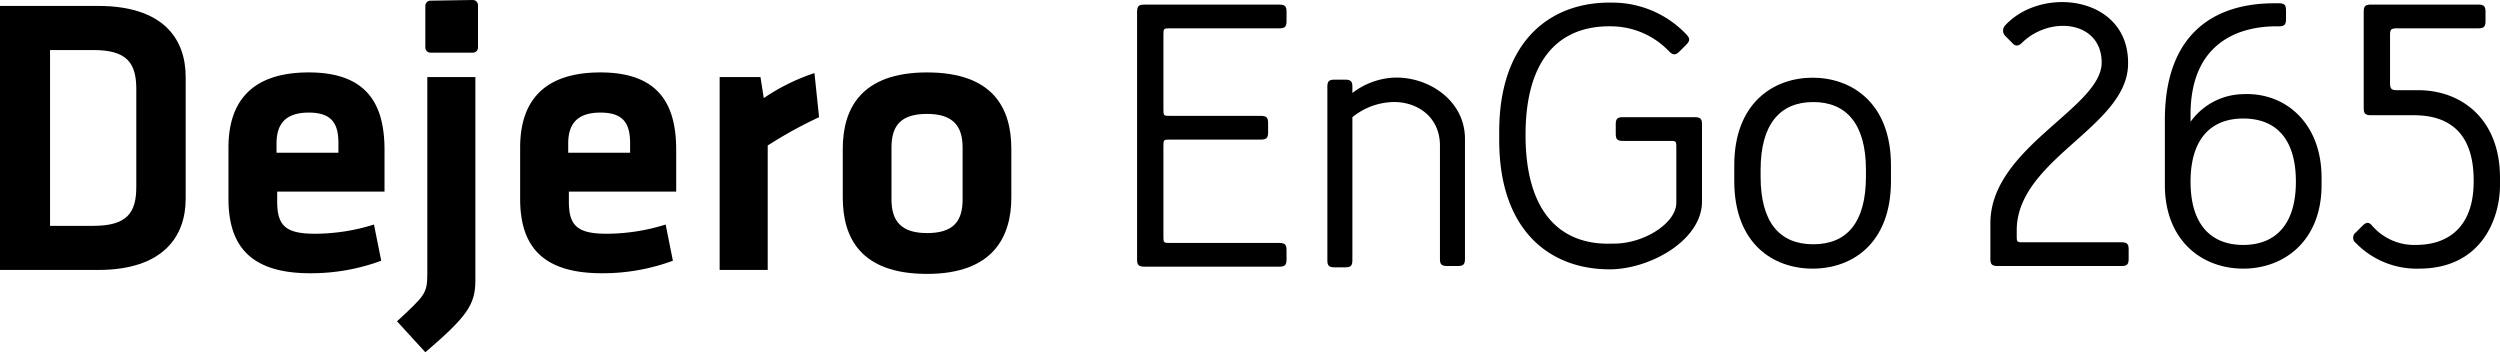
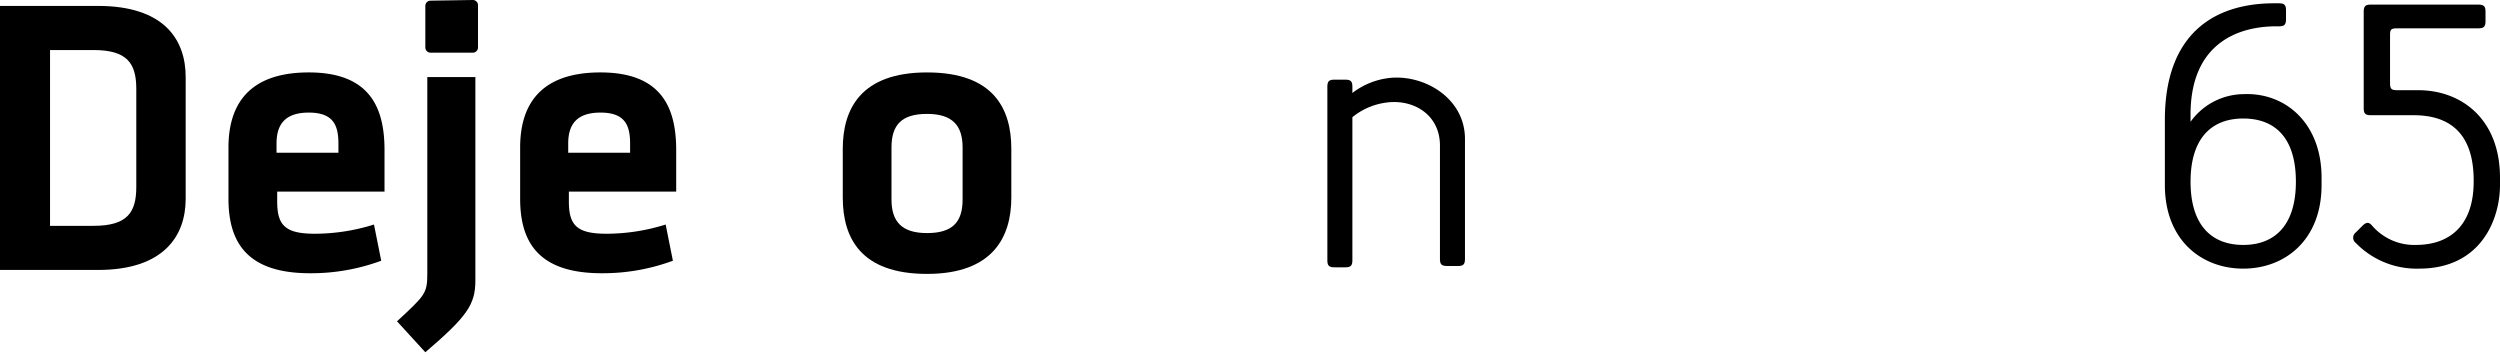
<svg xmlns="http://www.w3.org/2000/svg" id="Layer_1" data-name="Layer 1" viewBox="0 0 379.7 54.76">
-   <path d="M176.7,35.8c0,1.1,0,1.1,1.1,1.1h16.5c.9,0,1.1.3,1.1,1.1v1.4c0,.9-.3,1.1-1.1,1.1H173.8c-.9,0-1.1-.3-1.1-1.1V1.8c0-.9.3-1.1,1.1-1.1h20.5c.9,0,1.1.3,1.1,1.1V3.2c0,.9-.3,1.1-1.1,1.1H177.8c-1.1,0-1.1,0-1.1,1.1V16.5c0,1.1,0,1.1,1.1,1.1h13.7c.9,0,1.1.3,1.1,1.1v1.4c0,.9-.3,1.1-1.1,1.1H177.8c-1.1,0-1.1,0-1.1,1.1Z" />
  <path d="M205.3,14.2a11.27,11.27,0,0,1,6.2-2.4c5.2-.3,11,3.3,11,9.3V39.3c0,.9-.3,1.1-1.1,1.1h-1.6c-.9,0-1.1-.3-1.1-1.1V22.1c0-4.3-3.4-6.7-7.2-6.6a10.21,10.21,0,0,0-6.1,2.3V39.5c0,.9-.3,1.1-1.1,1.1h-1.6c-.9,0-1.1-.3-1.1-1.1V13.2c0-.9.3-1.1,1.1-1.1h1.6c.9,0,1.1.3,1.1,1.1v1Z" />
-   <path d="M254.6,30.8V22.5c0-1.1,0-1.1-1.1-1.1h-7c-.9,0-1.1-.3-1.1-1.1V18.9c0-.9.3-1.1,1.1-1.1h10.9c.9,0,1.1.3,1.1,1.1V30.6c0,5.8-7.6,10.1-13.6,10.3-9.3.2-17.2-5.7-17.2-19.6V20C227.7,6.1,235.6.2,244.9.4a15.46,15.46,0,0,1,11.2,4.8c.6.6.6,1,0,1.6l-1,1c-.6.6-1,.6-1.6,0A12.22,12.22,0,0,0,244.9,4c-7.6-.2-13.2,4.4-13.2,16.5s5.6,16.8,13.2,16.5C249.6,37.1,254.6,33.9,254.6,30.8Z" />
-   <path d="M287.2,27.5c0,9.5-5.9,13.3-11.9,13.3S263.4,37,263.4,27.5V25.1c0-9.5,6-13.3,11.9-13.3s11.9,3.8,11.9,13.3Zm-3.8-.7v-1c0-7-3-10.3-8-10.3s-8,3.3-8,10.3v1c0,7,2.9,10.3,8,10.3S283.4,33.8,283.4,26.8Z" />
-   <path d="M323.2,10.1c-.5,9.3-16.9,14.2-16.9,24.9v.7c0,1.1,0,1.1,1.1,1.1h14.8c.9,0,1.1.3,1.1,1.1v1.4c0,.9-.3,1.1-1.1,1.1H303.4c-.9,0-1.1-.3-1.1-1.1V33.9c0-11.5,16.9-17.5,16.9-24.4,0-6.3-7.8-7.2-12.1-3-.6.6-1.1.5-1.5,0l-1-1a1.15,1.15,0,0,1,0-1.7C310.3-2.3,323.7-.5,323.2,10.1Z" />
  <path d="M332.7,17.4v1.1a10,10,0,0,1,8-4.2c6.3-.3,11.9,4.3,11.9,12.7v1.1c0,8.4-5.6,12.7-11.9,12.7s-11.9-4.3-11.9-12.7V18.2C328.8,5.4,336,.5,345.4.5h.7c.9,0,1.1.3,1.1,1.1V2.9c0,.9-.3,1.1-1.1,1.1h-.7C339.5,4.1,332.7,6.9,332.7,17.4Zm16,10.2c0-6.6-3.1-9.6-8-9.6s-8,3.1-8,9.6,3.1,9.6,8,9.6S348.7,34.1,348.7,27.6Z" />
  <path d="M379.7,27v1.1c0,5.1-2.8,12.7-12.3,12.7a12.88,12.88,0,0,1-9.6-3.9,1,1,0,0,1,0-1.6l1-1c.6-.6,1-.6,1.5,0a8.45,8.45,0,0,0,6.6,2.9c5.5,0,8.8-3.3,8.8-9.6v-.2c0-7.5-4-9.9-9.1-9.9h-6.5c-.9,0-1.1-.3-1.1-1.1V1.8c0-.9.3-1.1,1.1-1.1h16.3c.9,0,1.1.3,1.1,1.1V3.2c0,.9-.3,1.1-1.1,1.1H364.1c-1,0-1.1.2-1.1,1.1v7.2c0,.9.2,1.1,1.1,1.1h3.4C374,13.8,379.7,18.2,379.7,27Z" />
  <path d="M71.8,0a.79.79,0,0,1,.8.8V7.2a.79.79,0,0,1-.8.8H65.4a.79.79,0,0,1-.8-.8V.9a.79.79,0,0,1,.8-.8L71.8,0Z" />
  <path d="M7.6,34.3h6.6c5.1,0,6.5-2,6.5-5.9V13.5c0-3.9-1.4-5.9-6.5-5.9H7.6V34.3ZM14.9.9c9.9,0,13.3,5,13.3,10.8V30.2c0,5.7-3.4,10.8-13.3,10.8H0V.9Z" />
  <path d="M42.1,23.2h9.3V21.8c0-2.8-.8-4.7-4.5-4.7S42,19,42,21.8v1.4Zm5.7,12.3a30,30,0,0,0,9-1.4l1.1,5.5a30.73,30.73,0,0,1-10.8,1.9c-9.2,0-12.4-4.3-12.4-11.3V22.4c0-6.2,2.8-11.4,12.2-11.4s11.5,5.5,11.5,11.8v6.3H42.1v1.5c0,3.6,1.2,4.9,5.7,4.9Z" />
  <path d="M72.2,11.7V42.6c0,3.7-1.3,5.5-7.6,10.9l-4.3-4.7c4.2-3.9,4.6-4.2,4.6-7.2V11.7Z" />
  <path d="M86.4,23.2h9.3V21.8c0-2.8-.8-4.7-4.5-4.7s-4.9,1.9-4.9,4.7v1.4Zm5.7,12.3a30,30,0,0,0,9-1.4l1.1,5.5a30.73,30.73,0,0,1-10.8,1.9C82.2,41.5,79,37.2,79,30.2V22.4C79,16.2,81.8,11,91.2,11s11.5,5.5,11.5,11.8v6.3H86.4v1.5c0,3.6,1.2,4.9,5.7,4.9Z" />
-   <path d="M124.4,17.8a66.41,66.41,0,0,0-7.8,4.3V41h-7.3V11.7h6.2l.5,3.2a30.7,30.7,0,0,1,7.7-3.8l.7,6.7Z" />
  <path d="M140.8,17.3c-3.9,0-5.4,1.7-5.4,5.1v7.9c0,3.3,1.5,5.1,5.4,5.1s5.4-1.7,5.4-5.1V22.4c0-3.3-1.5-5.1-5.4-5.1Zm0,24.3C130.7,41.6,128,36.1,128,30V22.6c0-6,2.7-11.6,12.8-11.6s12.8,5.5,12.8,11.6V30c0,6-2.8,11.6-12.8,11.6Z" />
</svg>